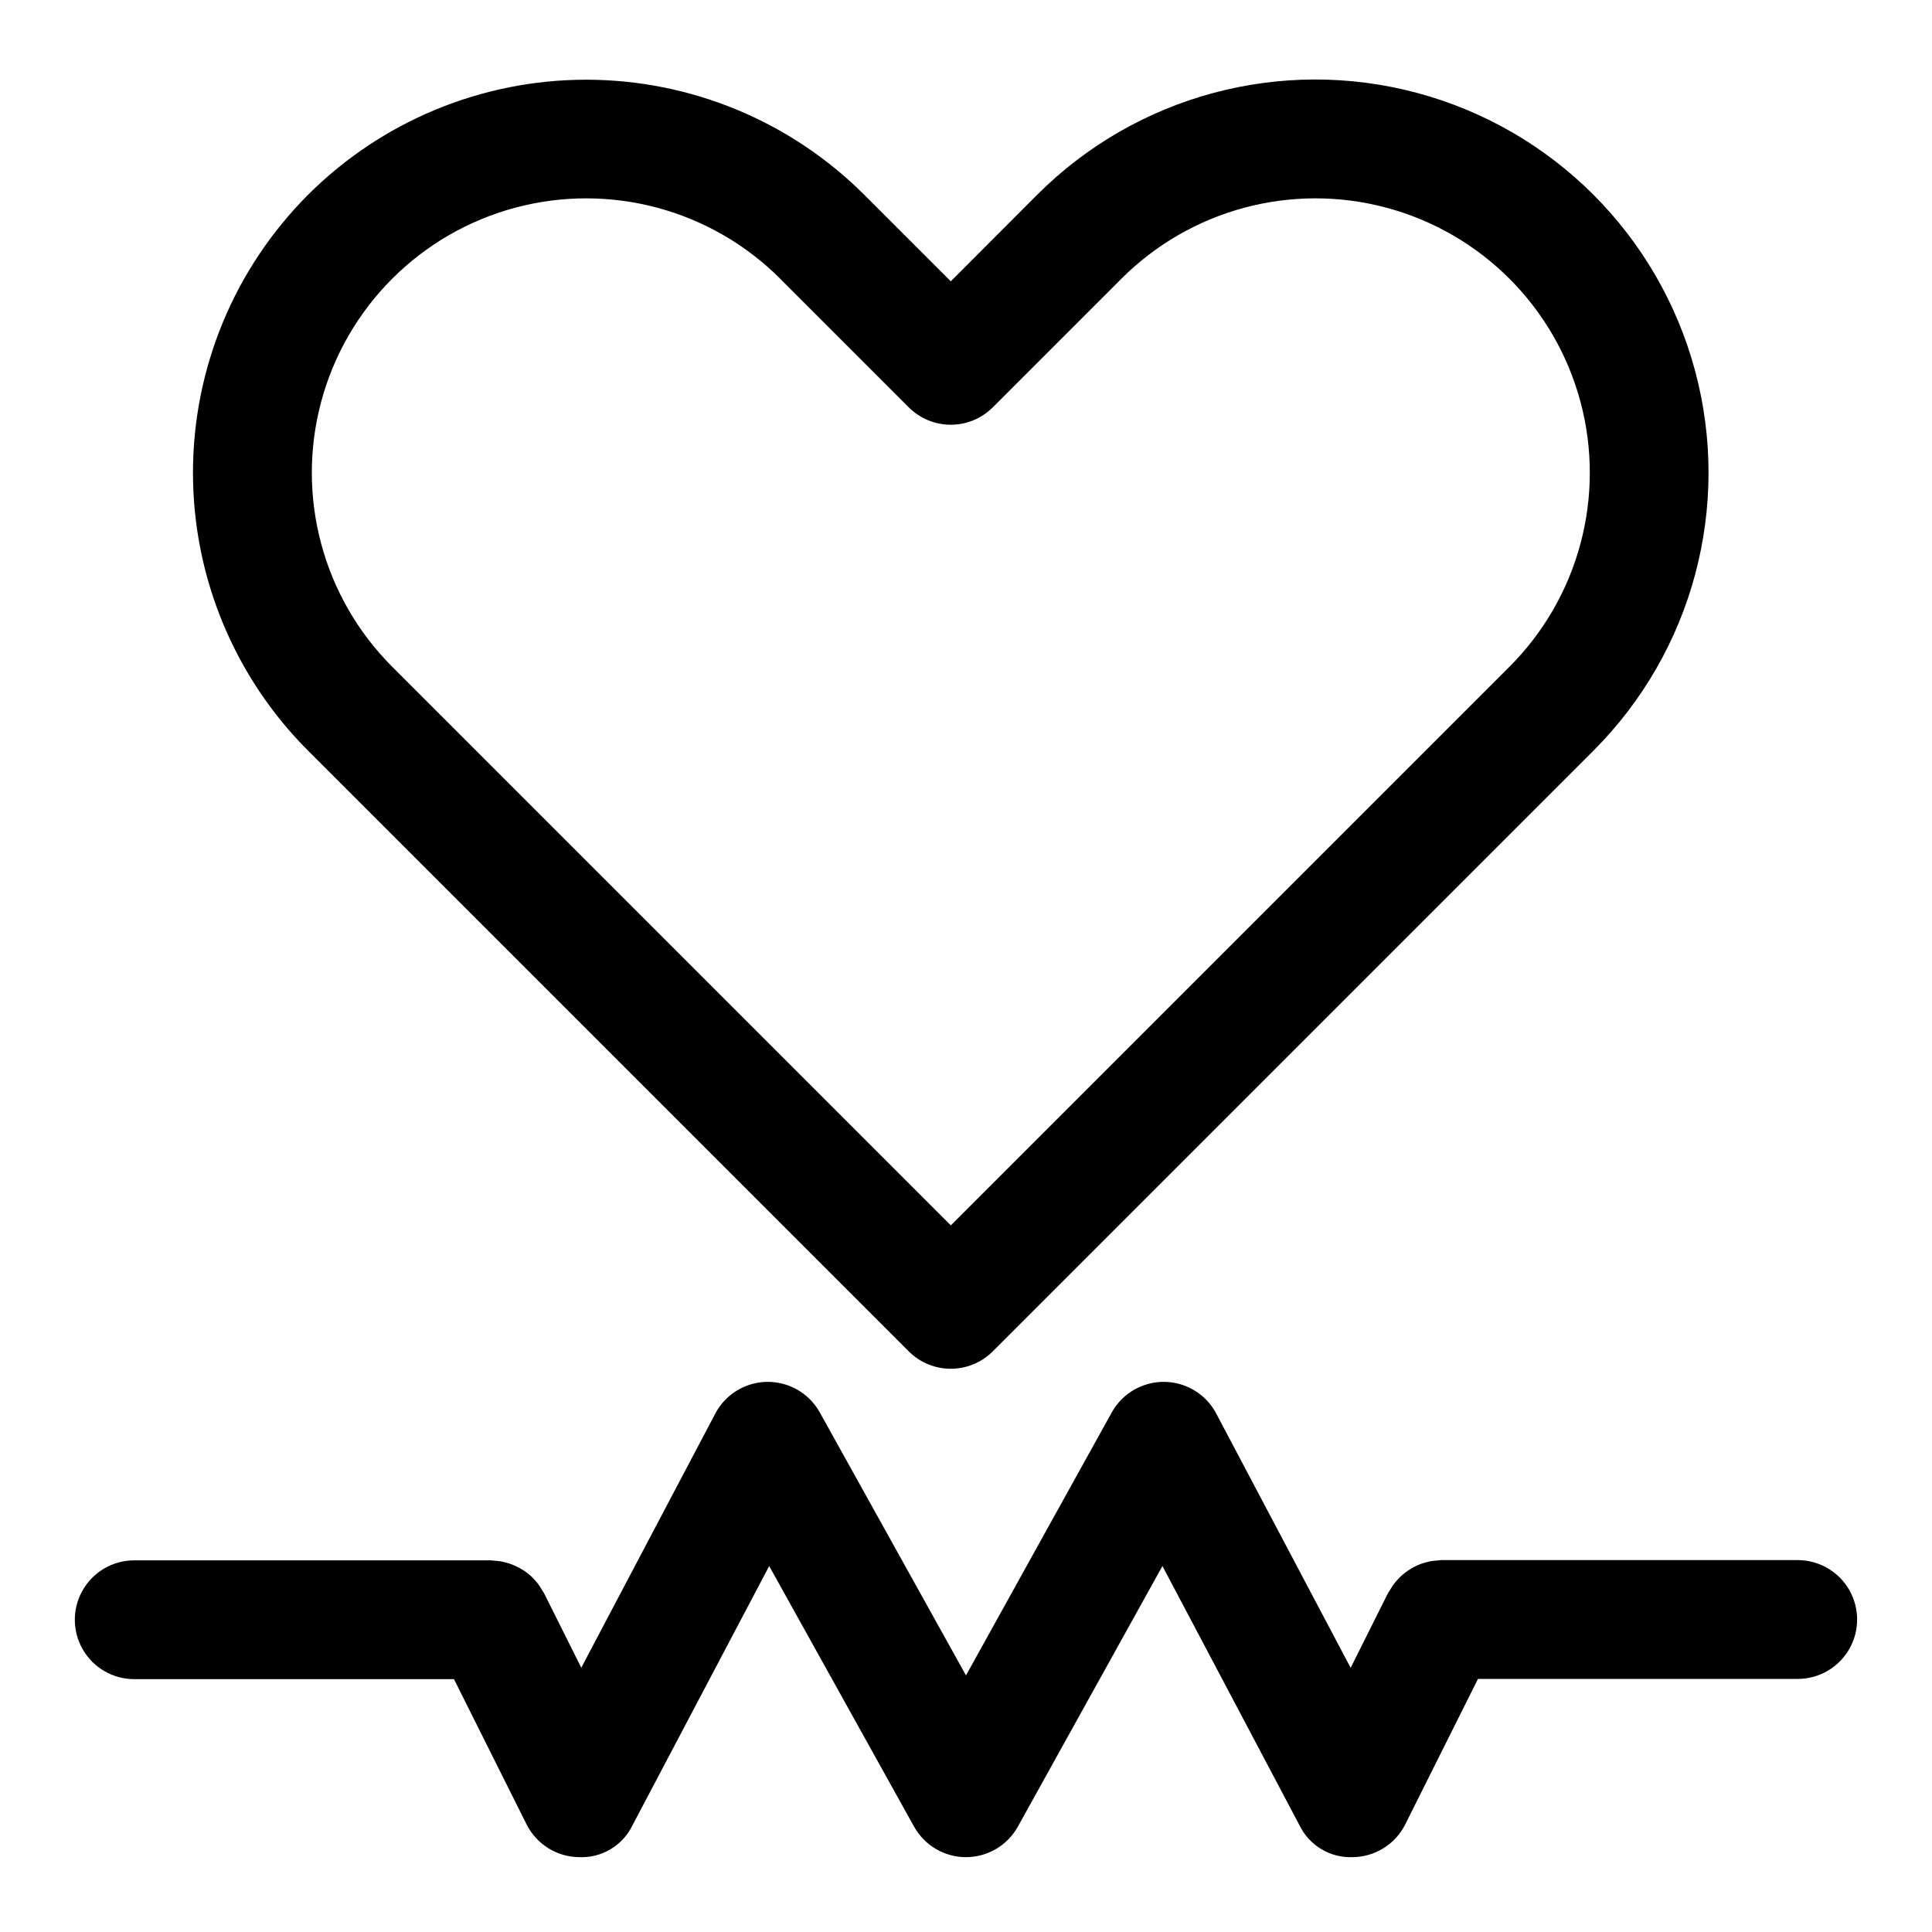
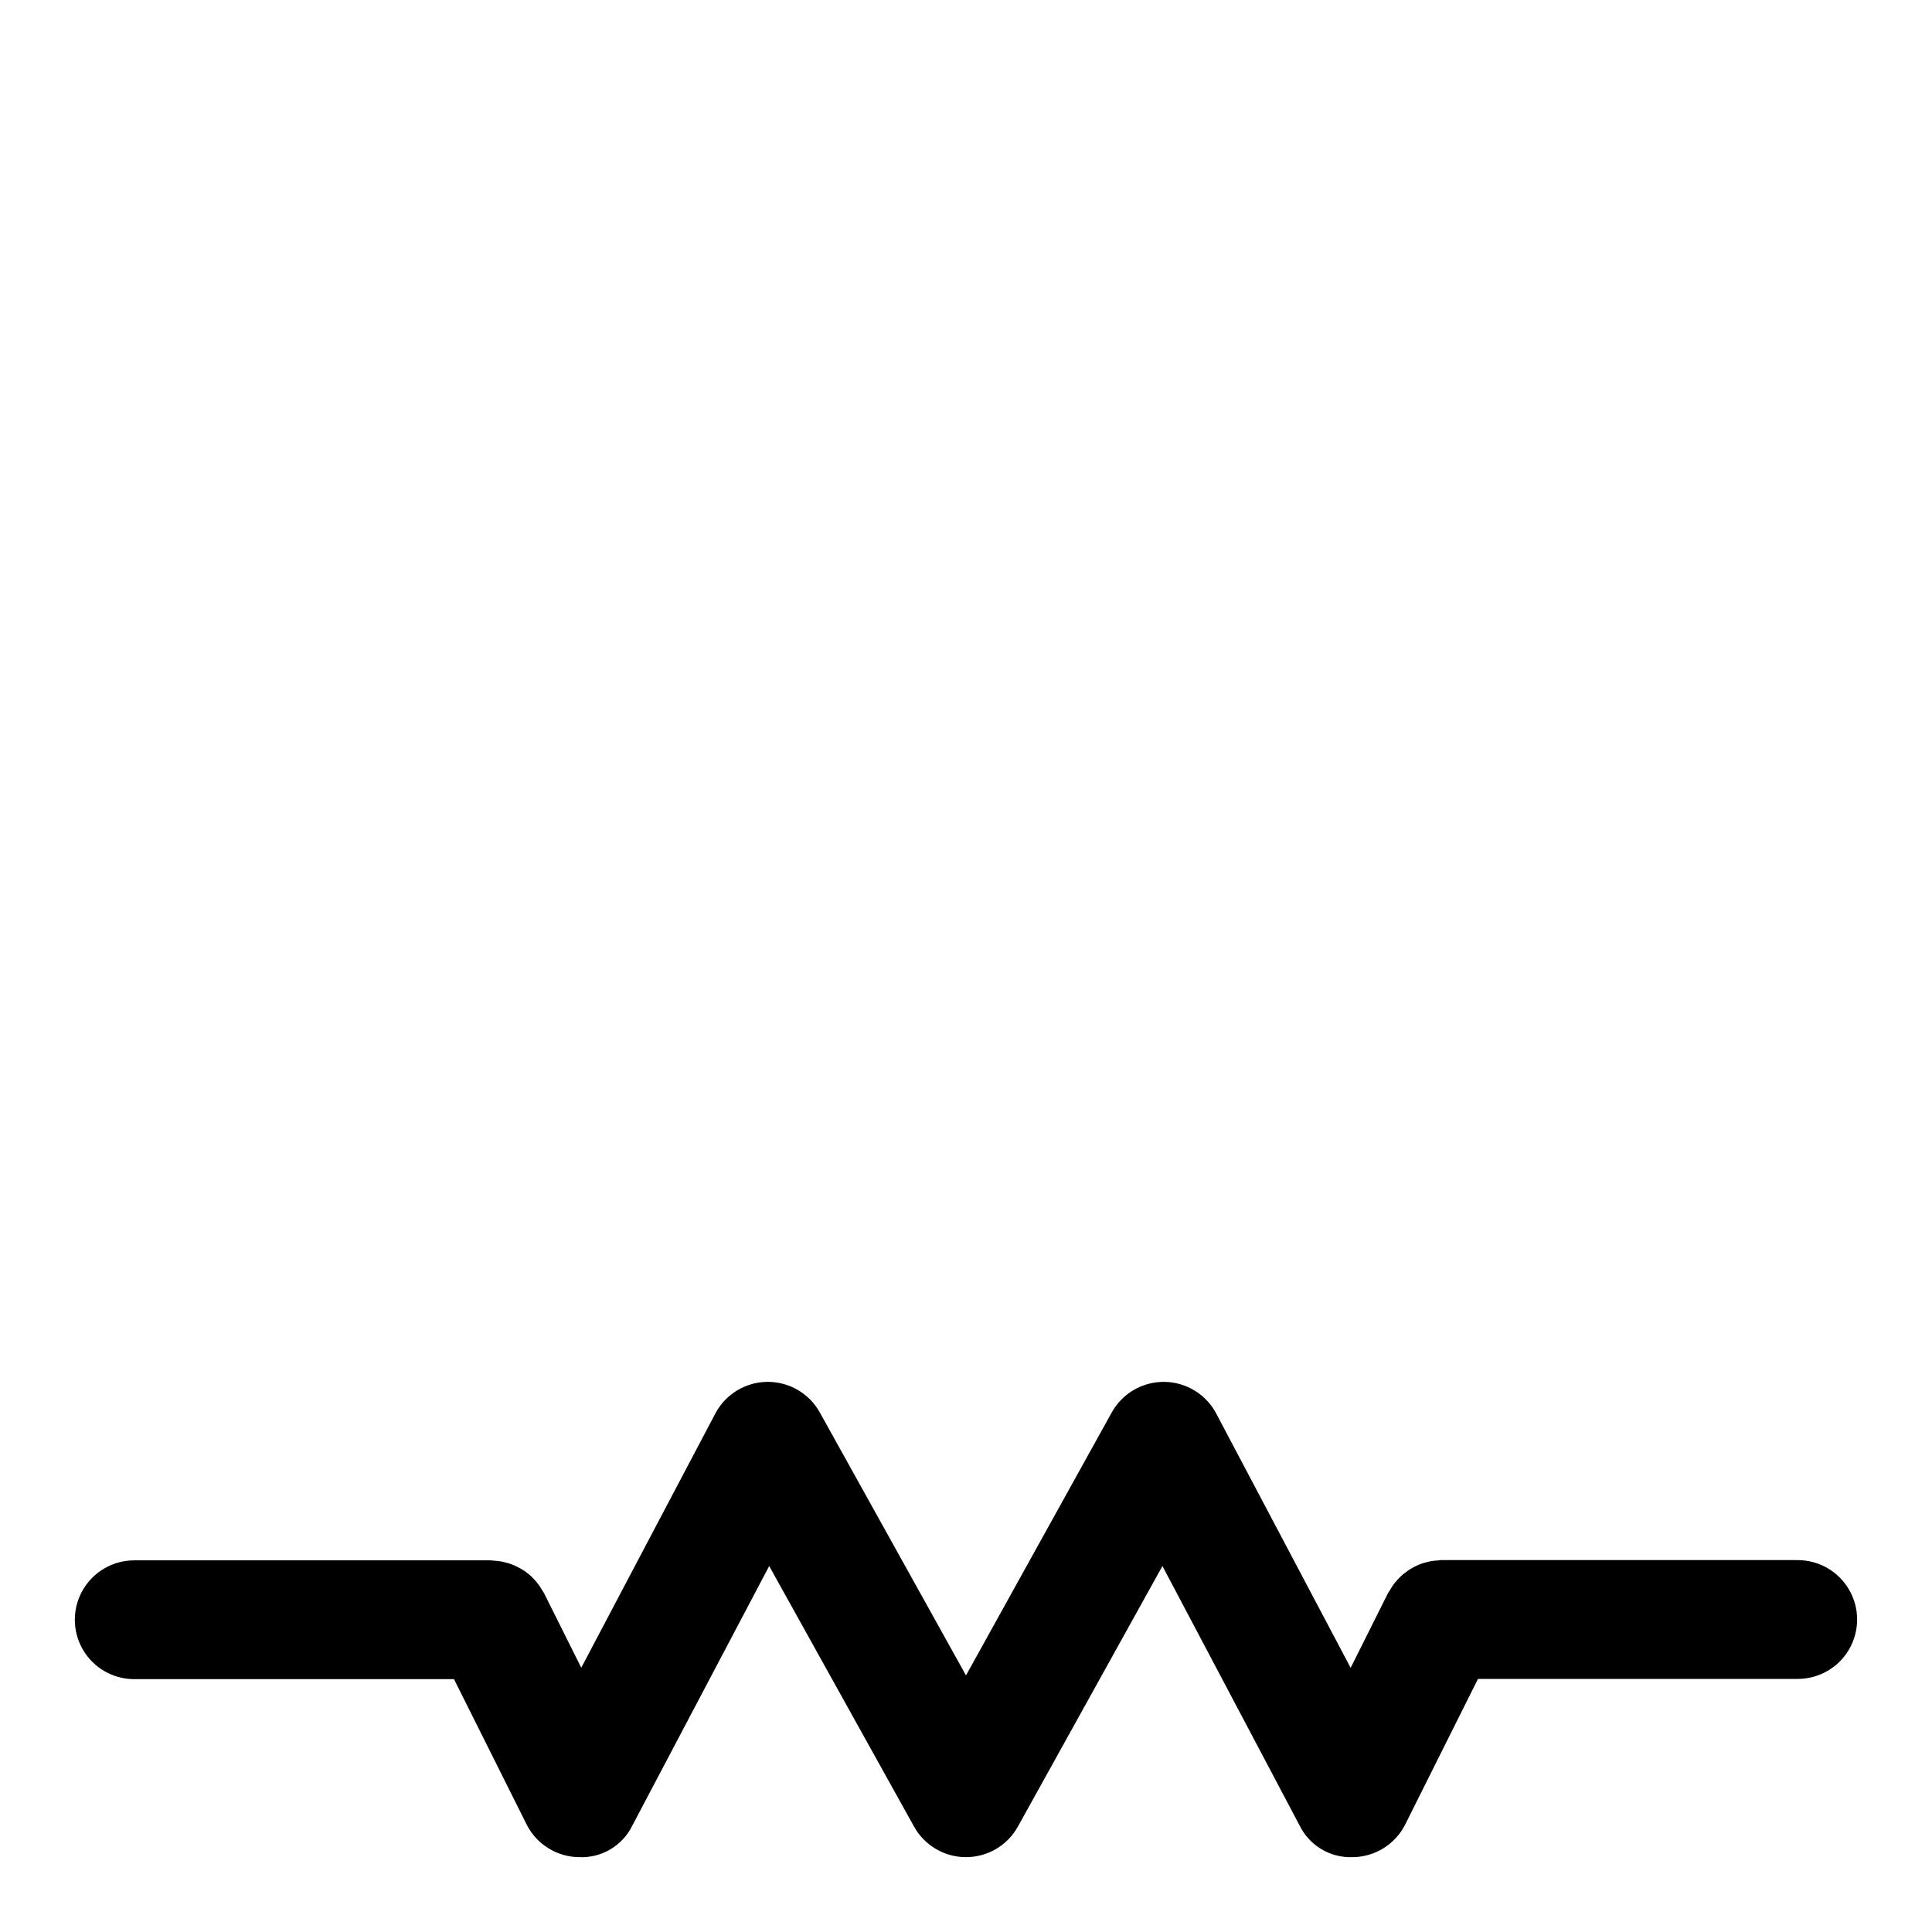
<svg xmlns="http://www.w3.org/2000/svg" fill="#000000" width="800px" height="800px" version="1.1" viewBox="144 144 512 512">
  <g>
-     <path d="m225.66 195.6c-19.539 19.539-30.52 46.043-30.52 73.68 0 27.633 10.98 54.137 30.52 73.676l159.17 159.17c2.953 2.953 6.957 4.609 11.133 4.609s8.18-1.656 11.129-4.609l159.17-159.17c26.324-26.324 36.602-64.695 26.965-100.66-9.641-35.961-37.73-64.047-73.691-73.676-35.961-9.633-74.328 0.648-100.65 26.977l-22.914 22.953-22.957-22.953c-19.555-19.512-46.051-30.473-73.676-30.473s-54.125 10.961-73.68 30.473zm125.09 22.262 34.086 34.086c2.953 2.953 6.957 4.609 11.133 4.609s8.18-1.656 11.129-4.609l34.086-34.086c18.371-18.367 45.145-25.543 70.238-18.82 25.09 6.723 44.691 26.324 51.414 51.418 6.723 25.094-0.449 51.867-18.82 70.234l-148.04 148.04-148.04-148.04c-18.367-18.367-25.543-45.141-18.82-70.23 6.723-25.094 26.32-44.691 51.41-51.418 25.094-6.723 51.867 0.449 70.234 18.816z" />
    <path d="m620.41 557.44h-94.465c-0.316 0-0.605 0.07-0.914 0.094l0.004 0.004c-0.574 0.023-1.148 0.082-1.719 0.172-0.488 0.078-0.953 0.203-1.426 0.332-0.473 0.125-1.008 0.277-1.496 0.465-0.488 0.188-0.914 0.387-1.355 0.598h0.004c-0.477 0.238-0.938 0.5-1.387 0.785-0.402 0.25-0.789 0.527-1.156 0.789-0.434 0.324-0.852 0.668-1.25 1.039-0.355 0.332-0.676 0.676-0.992 1.039-0.355 0.387-0.695 0.797-1.008 1.219-0.316 0.445-0.609 0.91-0.875 1.387-0.164 0.285-0.371 0.52-0.52 0.789l-9.918 19.844-35.629-67.398v-0.004c-1.777-3.359-4.707-5.961-8.254-7.328-3.543-1.367-7.465-1.406-11.035-0.109-3.57 1.297-6.555 3.84-8.398 7.164l-38.625 69.676-38.746-69.691c-1.848-3.324-4.832-5.863-8.406-7.156-3.574-1.293-7.492-1.25-11.035 0.121-3.547 1.375-6.473 3.981-8.246 7.34l-35.52 67.352-9.902-19.82c-0.148-0.293-0.355-0.535-0.512-0.789v0.004c-0.27-0.48-0.562-0.945-0.883-1.395-0.305-0.414-0.633-0.816-0.984-1.195-0.332-0.371-0.652-0.723-1.016-1.055h0.004c-0.395-0.359-0.809-0.699-1.238-1.016-0.387-0.293-0.789-0.566-1.18-0.789-0.445-0.27-0.902-0.516-1.371-0.738-0.449-0.219-0.891-0.426-1.363-0.598h0.004c-0.496-0.184-1-0.344-1.512-0.473-0.465-0.125-0.922-0.242-1.402-0.324-0.586-0.094-1.18-0.152-1.77-0.18-0.293 0-0.566-0.086-0.867-0.086h-94.473c-5.625 0-10.824 3-13.637 7.871s-2.812 10.871 0 15.742c2.812 4.871 8.012 7.871 13.637 7.871h84.734l19.262 38.535c1.305 2.578 3.293 4.746 5.75 6.269 2.453 1.523 5.281 2.344 8.168 2.367 2.914 0.125 5.801-0.602 8.305-2.094 2.504-1.492 4.519-3.684 5.793-6.305l36.254-68.75 38.391 69.055c1.363 2.453 3.359 4.496 5.777 5.918 2.422 1.426 5.176 2.176 7.984 2.176 2.809-0.004 5.562-0.754 7.984-2.18 2.418-1.426 4.414-3.473 5.773-5.93l38.305-69.039 36.352 68.762 0.004 0.004c1.281 2.613 3.297 4.797 5.797 6.285 2.504 1.488 5.383 2.219 8.293 2.098 2.894-0.031 5.723-0.859 8.176-2.394 2.457-1.535 4.438-3.715 5.734-6.305l19.262-38.535h84.734c5.625 0 10.824-3 13.637-7.871 2.812-4.871 2.812-10.871 0-15.742s-8.012-7.875-13.637-7.875z" />
  </g>
</svg>